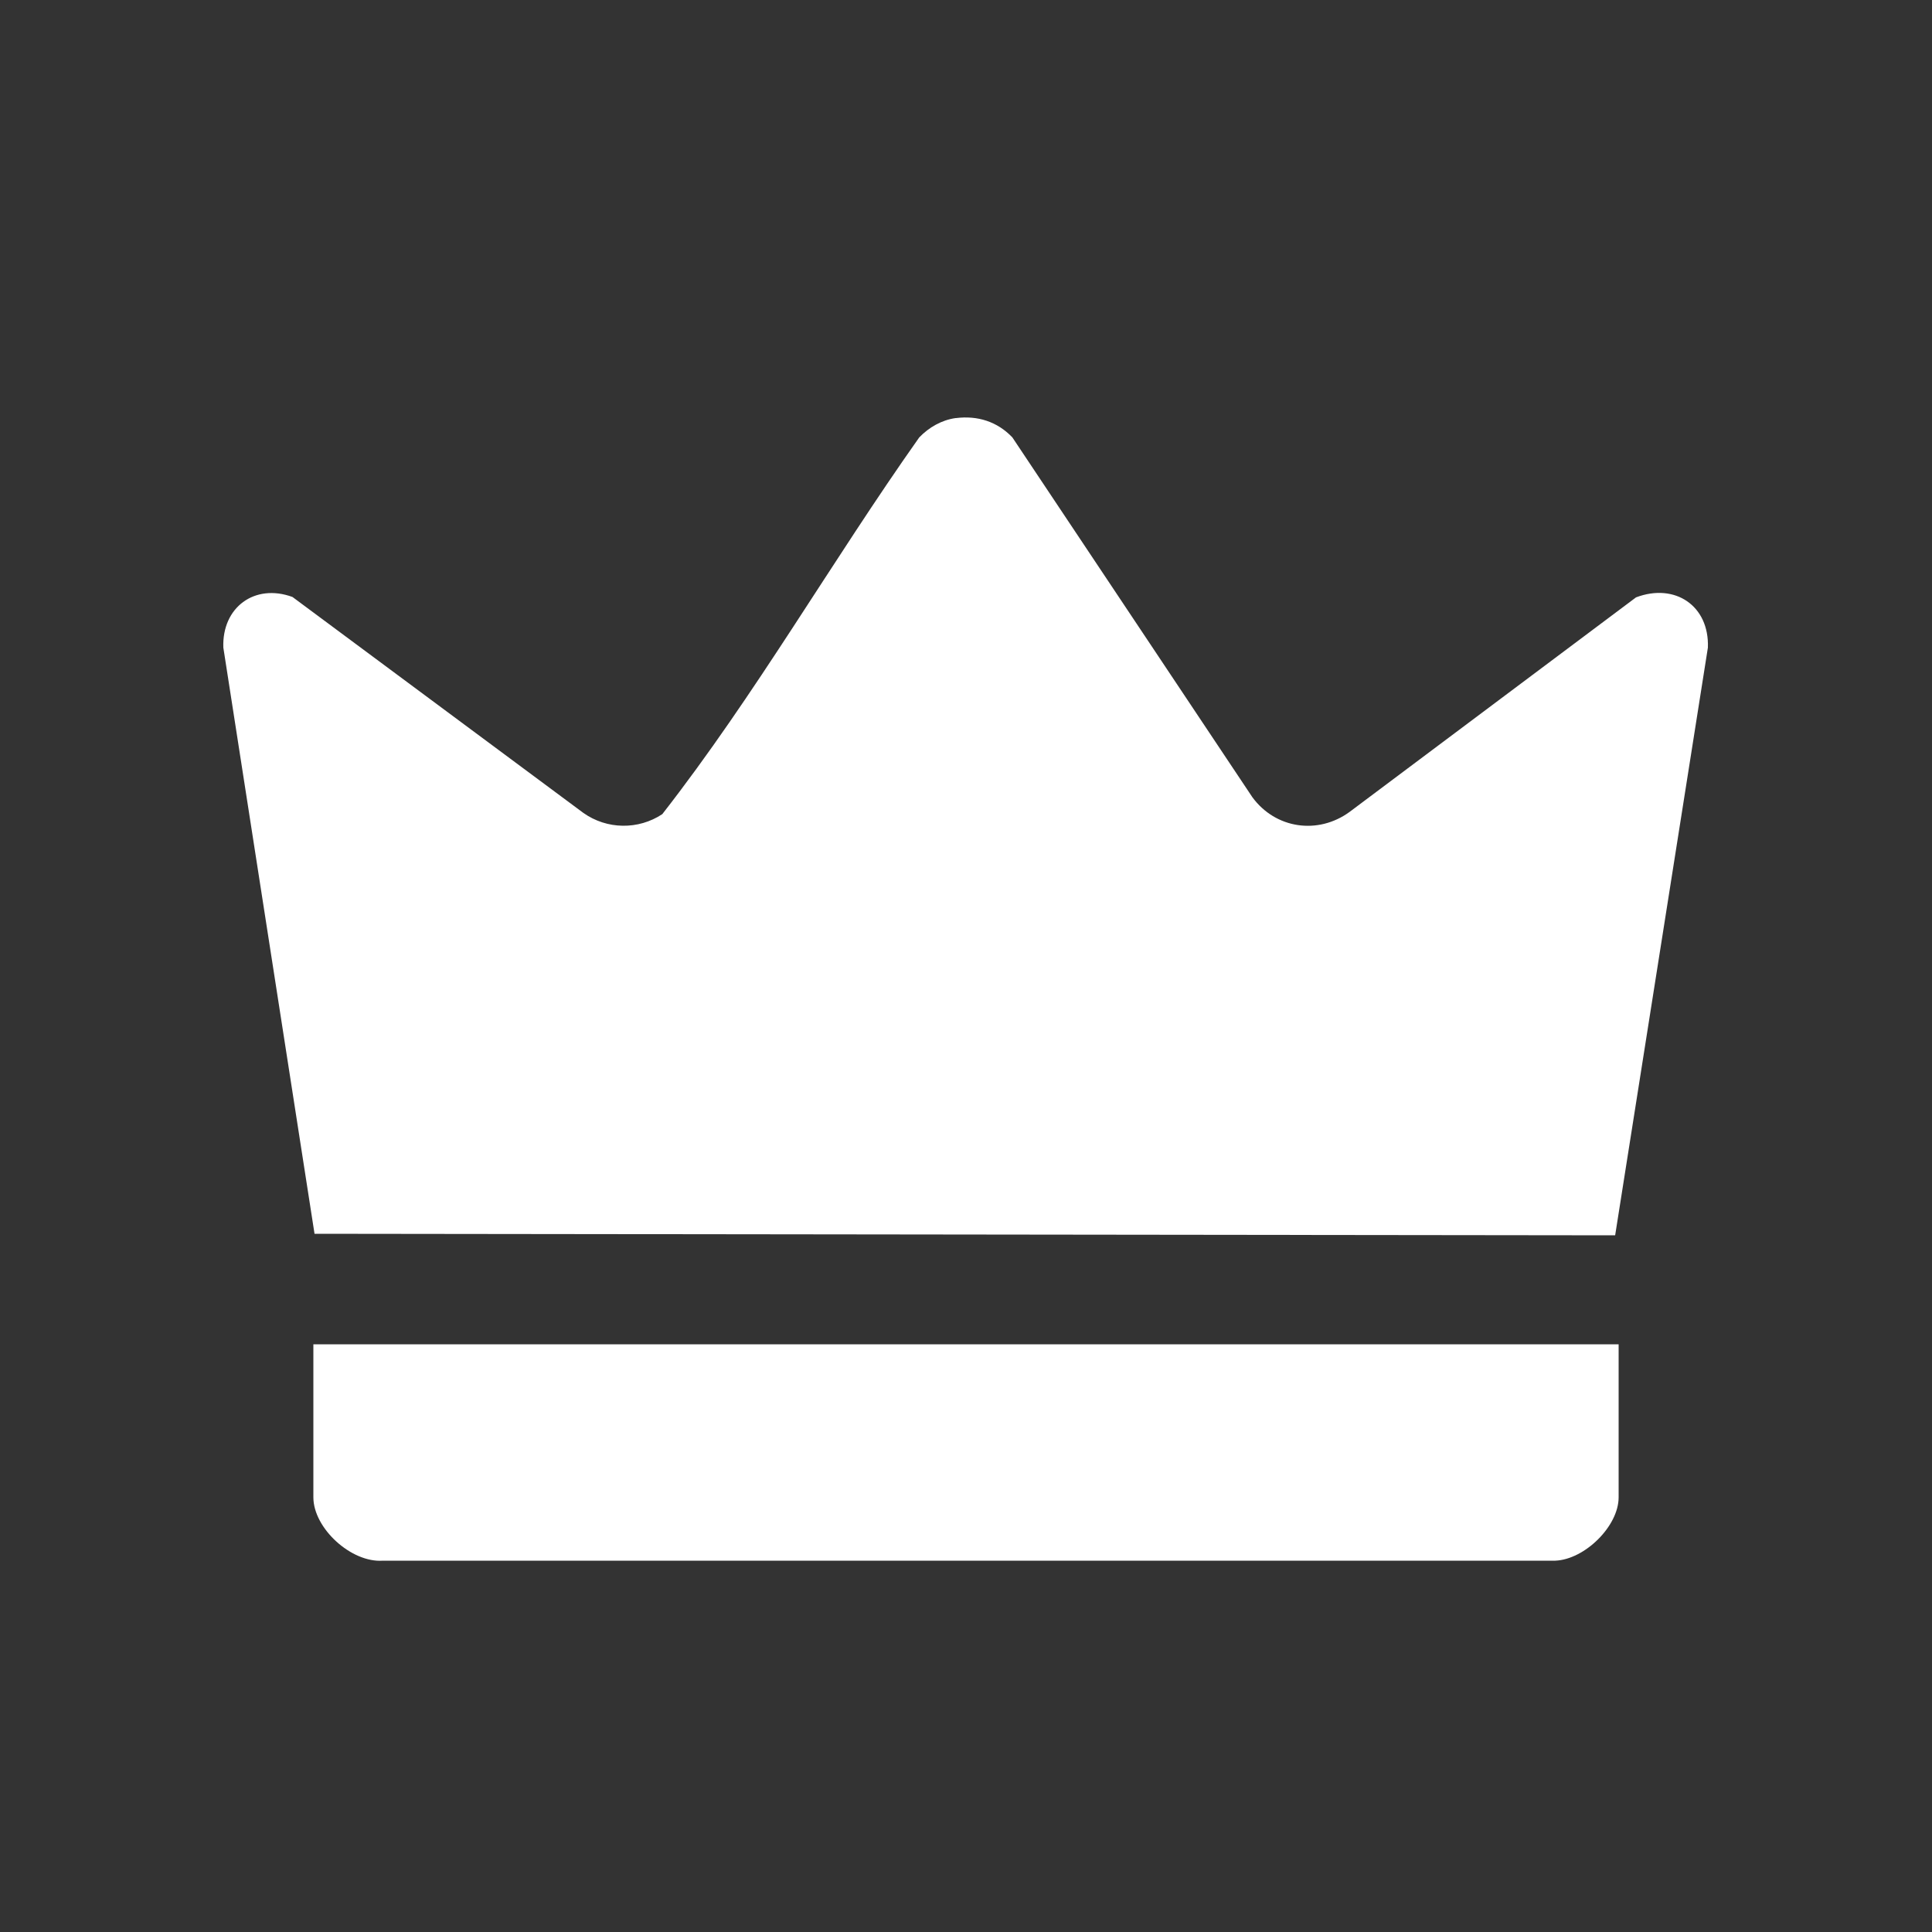
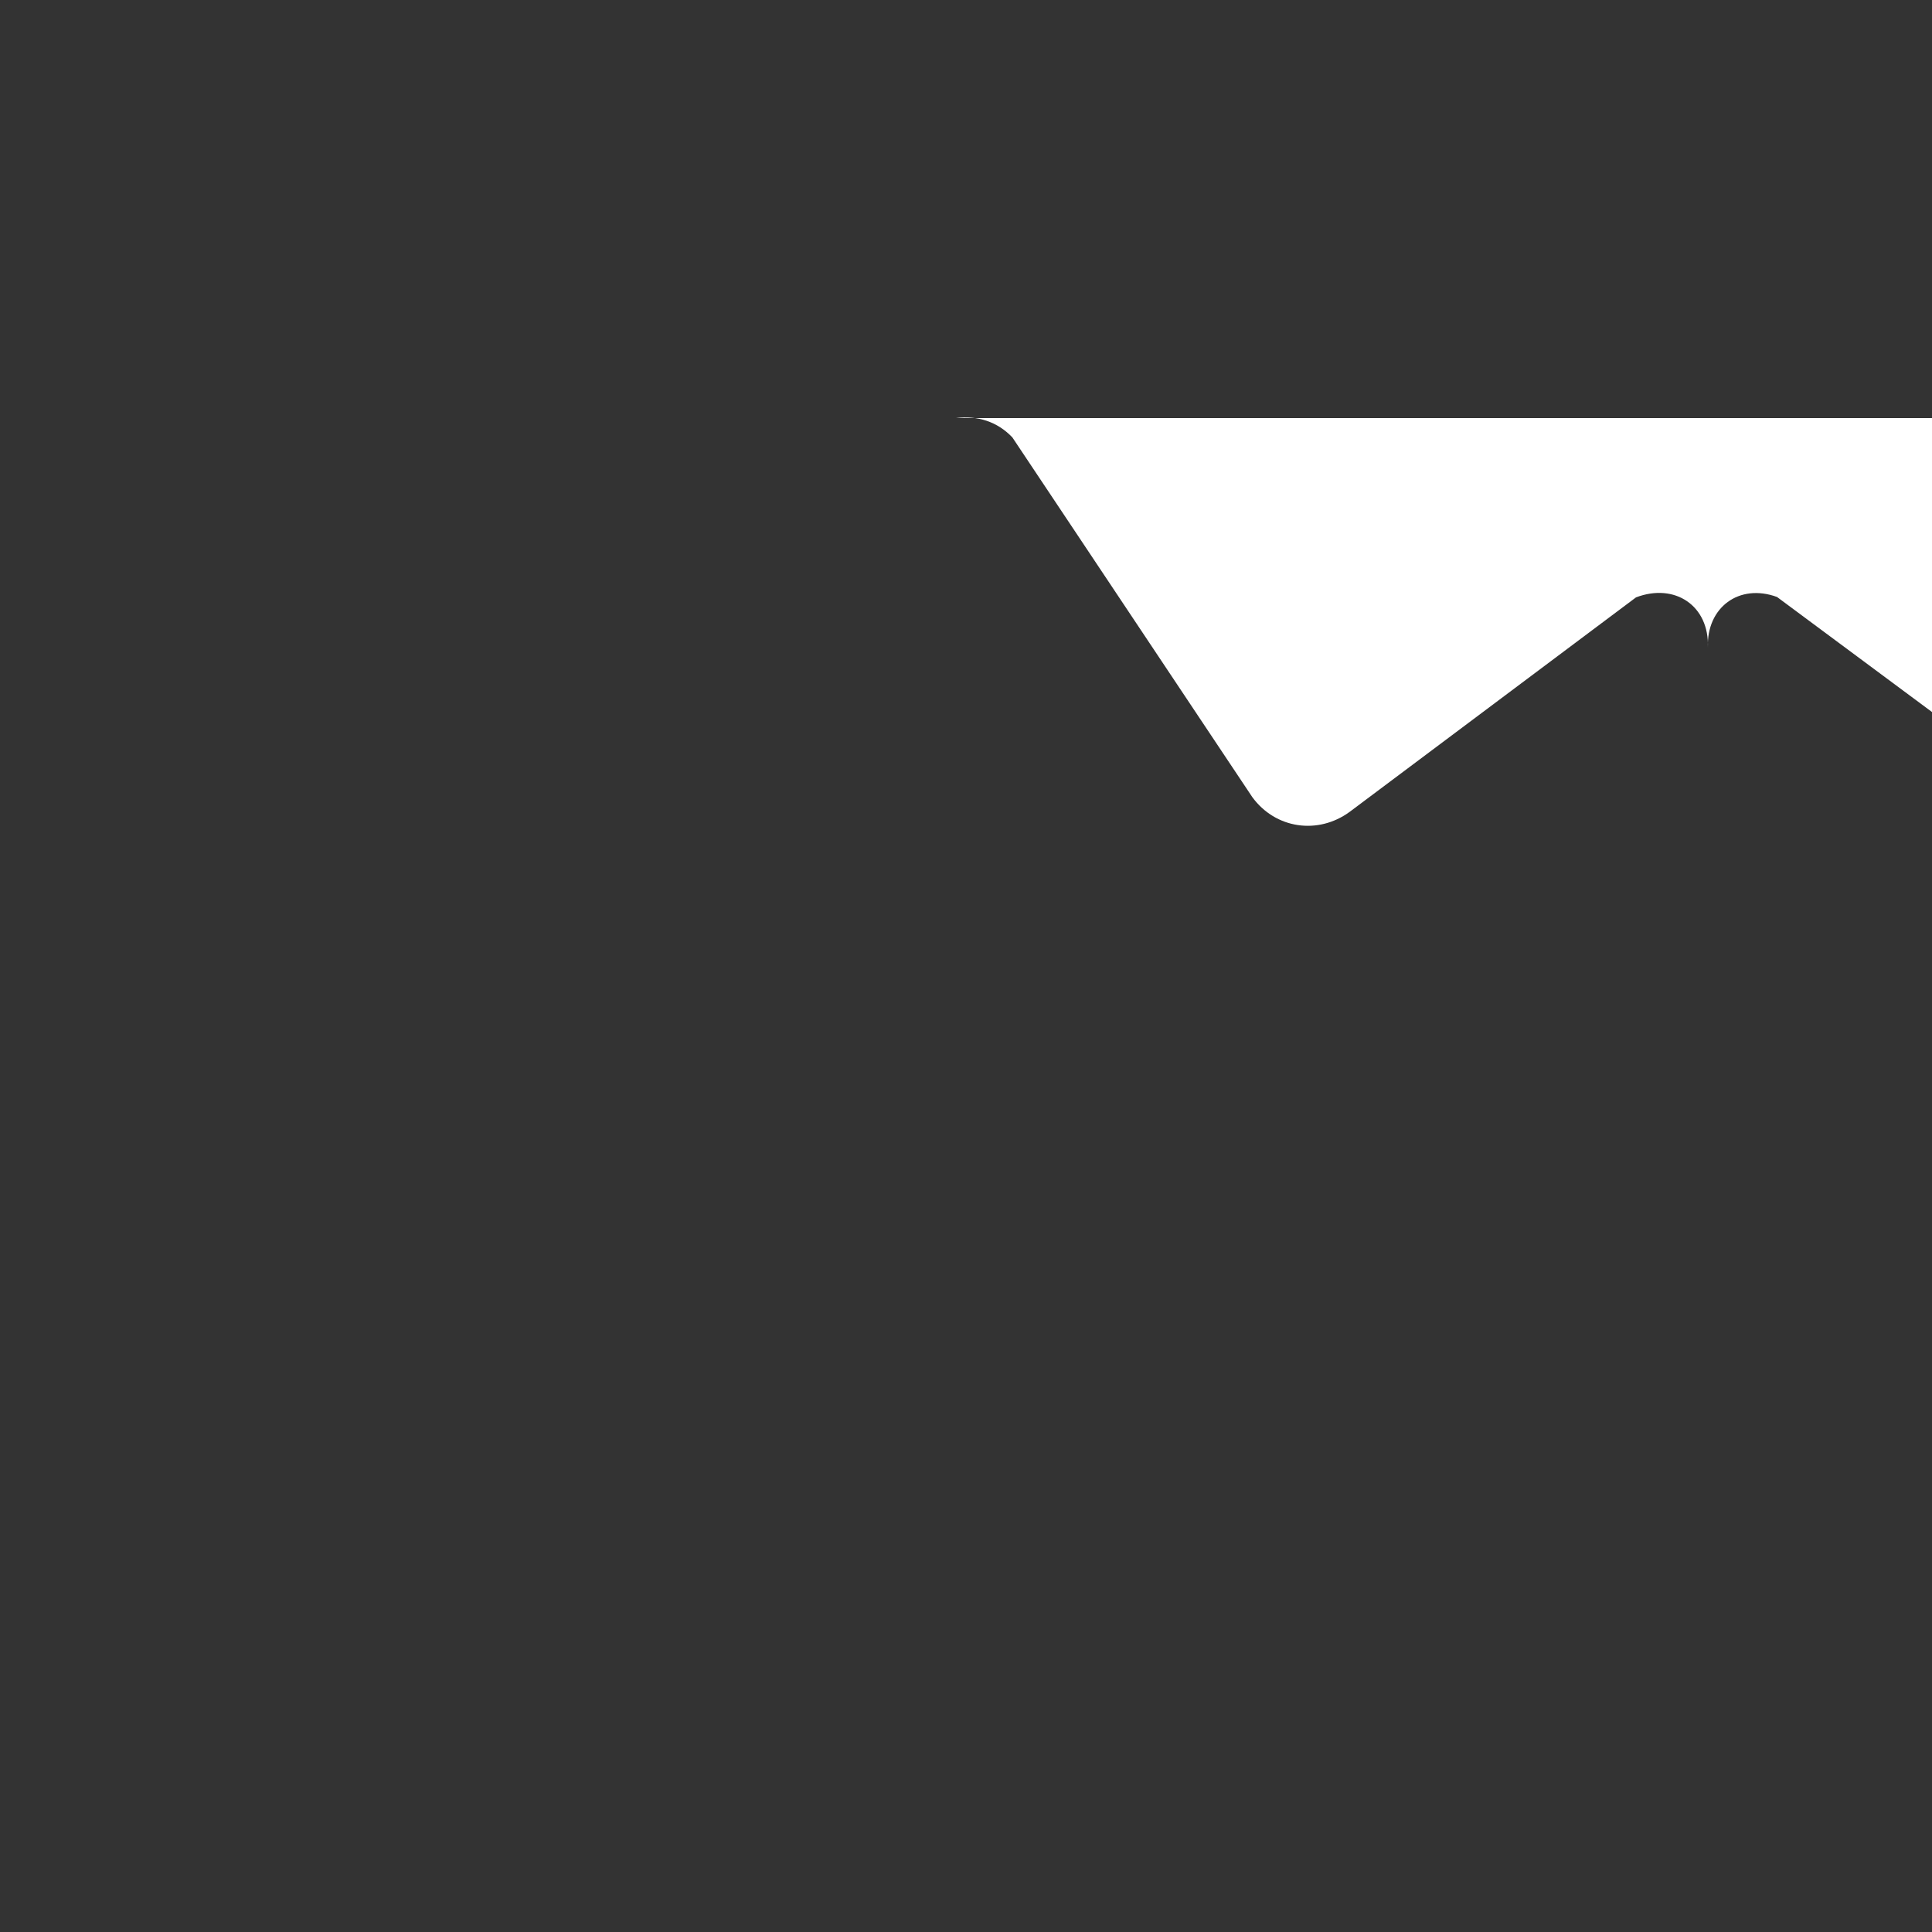
<svg xmlns="http://www.w3.org/2000/svg" id="Layer_1" version="1.1" viewBox="0 0 500 500">
  <rect x="0" y="0" width="500" height="500" fill="#333333" stroke="none" />
  <defs>
    <style> .st0 { fill: #fff; } </style>
  </defs>
  <g id="hiIO7A.tif">
    <g>
-       <path class="st0" d="M247.4,108.2c5.6-.7,10.7.9,14.6,5l62.1,93.1c6,8.2,17,9.8,25.2,3.8l74.1-55.5c10-3.8,19,2.1,18.6,13l-24,152.1-336.6-.4-23.6-151.7c-.4-10.4,8.1-16.7,17.9-13.1l75.3,55.9c6.1,4.3,14.2,4.4,20.4.3,24.1-30.9,43.8-65.4,66.5-97.5,2.5-2.6,5.8-4.5,9.4-5Z" />
-       <path class="st0" d="M418.9,347.9v39.6c0,7.5-8.8,16.1-16.4,16.4H99.1c-8.2.6-18-8.4-18-16.4v-39.6h337.8Z" />
+       <path class="st0" d="M247.4,108.2c5.6-.7,10.7.9,14.6,5l62.1,93.1c6,8.2,17,9.8,25.2,3.8l74.1-55.5c10-3.8,19,2.1,18.6,13c-.4-10.4,8.1-16.7,17.9-13.1l75.3,55.9c6.1,4.3,14.2,4.4,20.4.3,24.1-30.9,43.8-65.4,66.5-97.5,2.5-2.6,5.8-4.5,9.4-5Z" />
    </g>
  </g>
</svg>